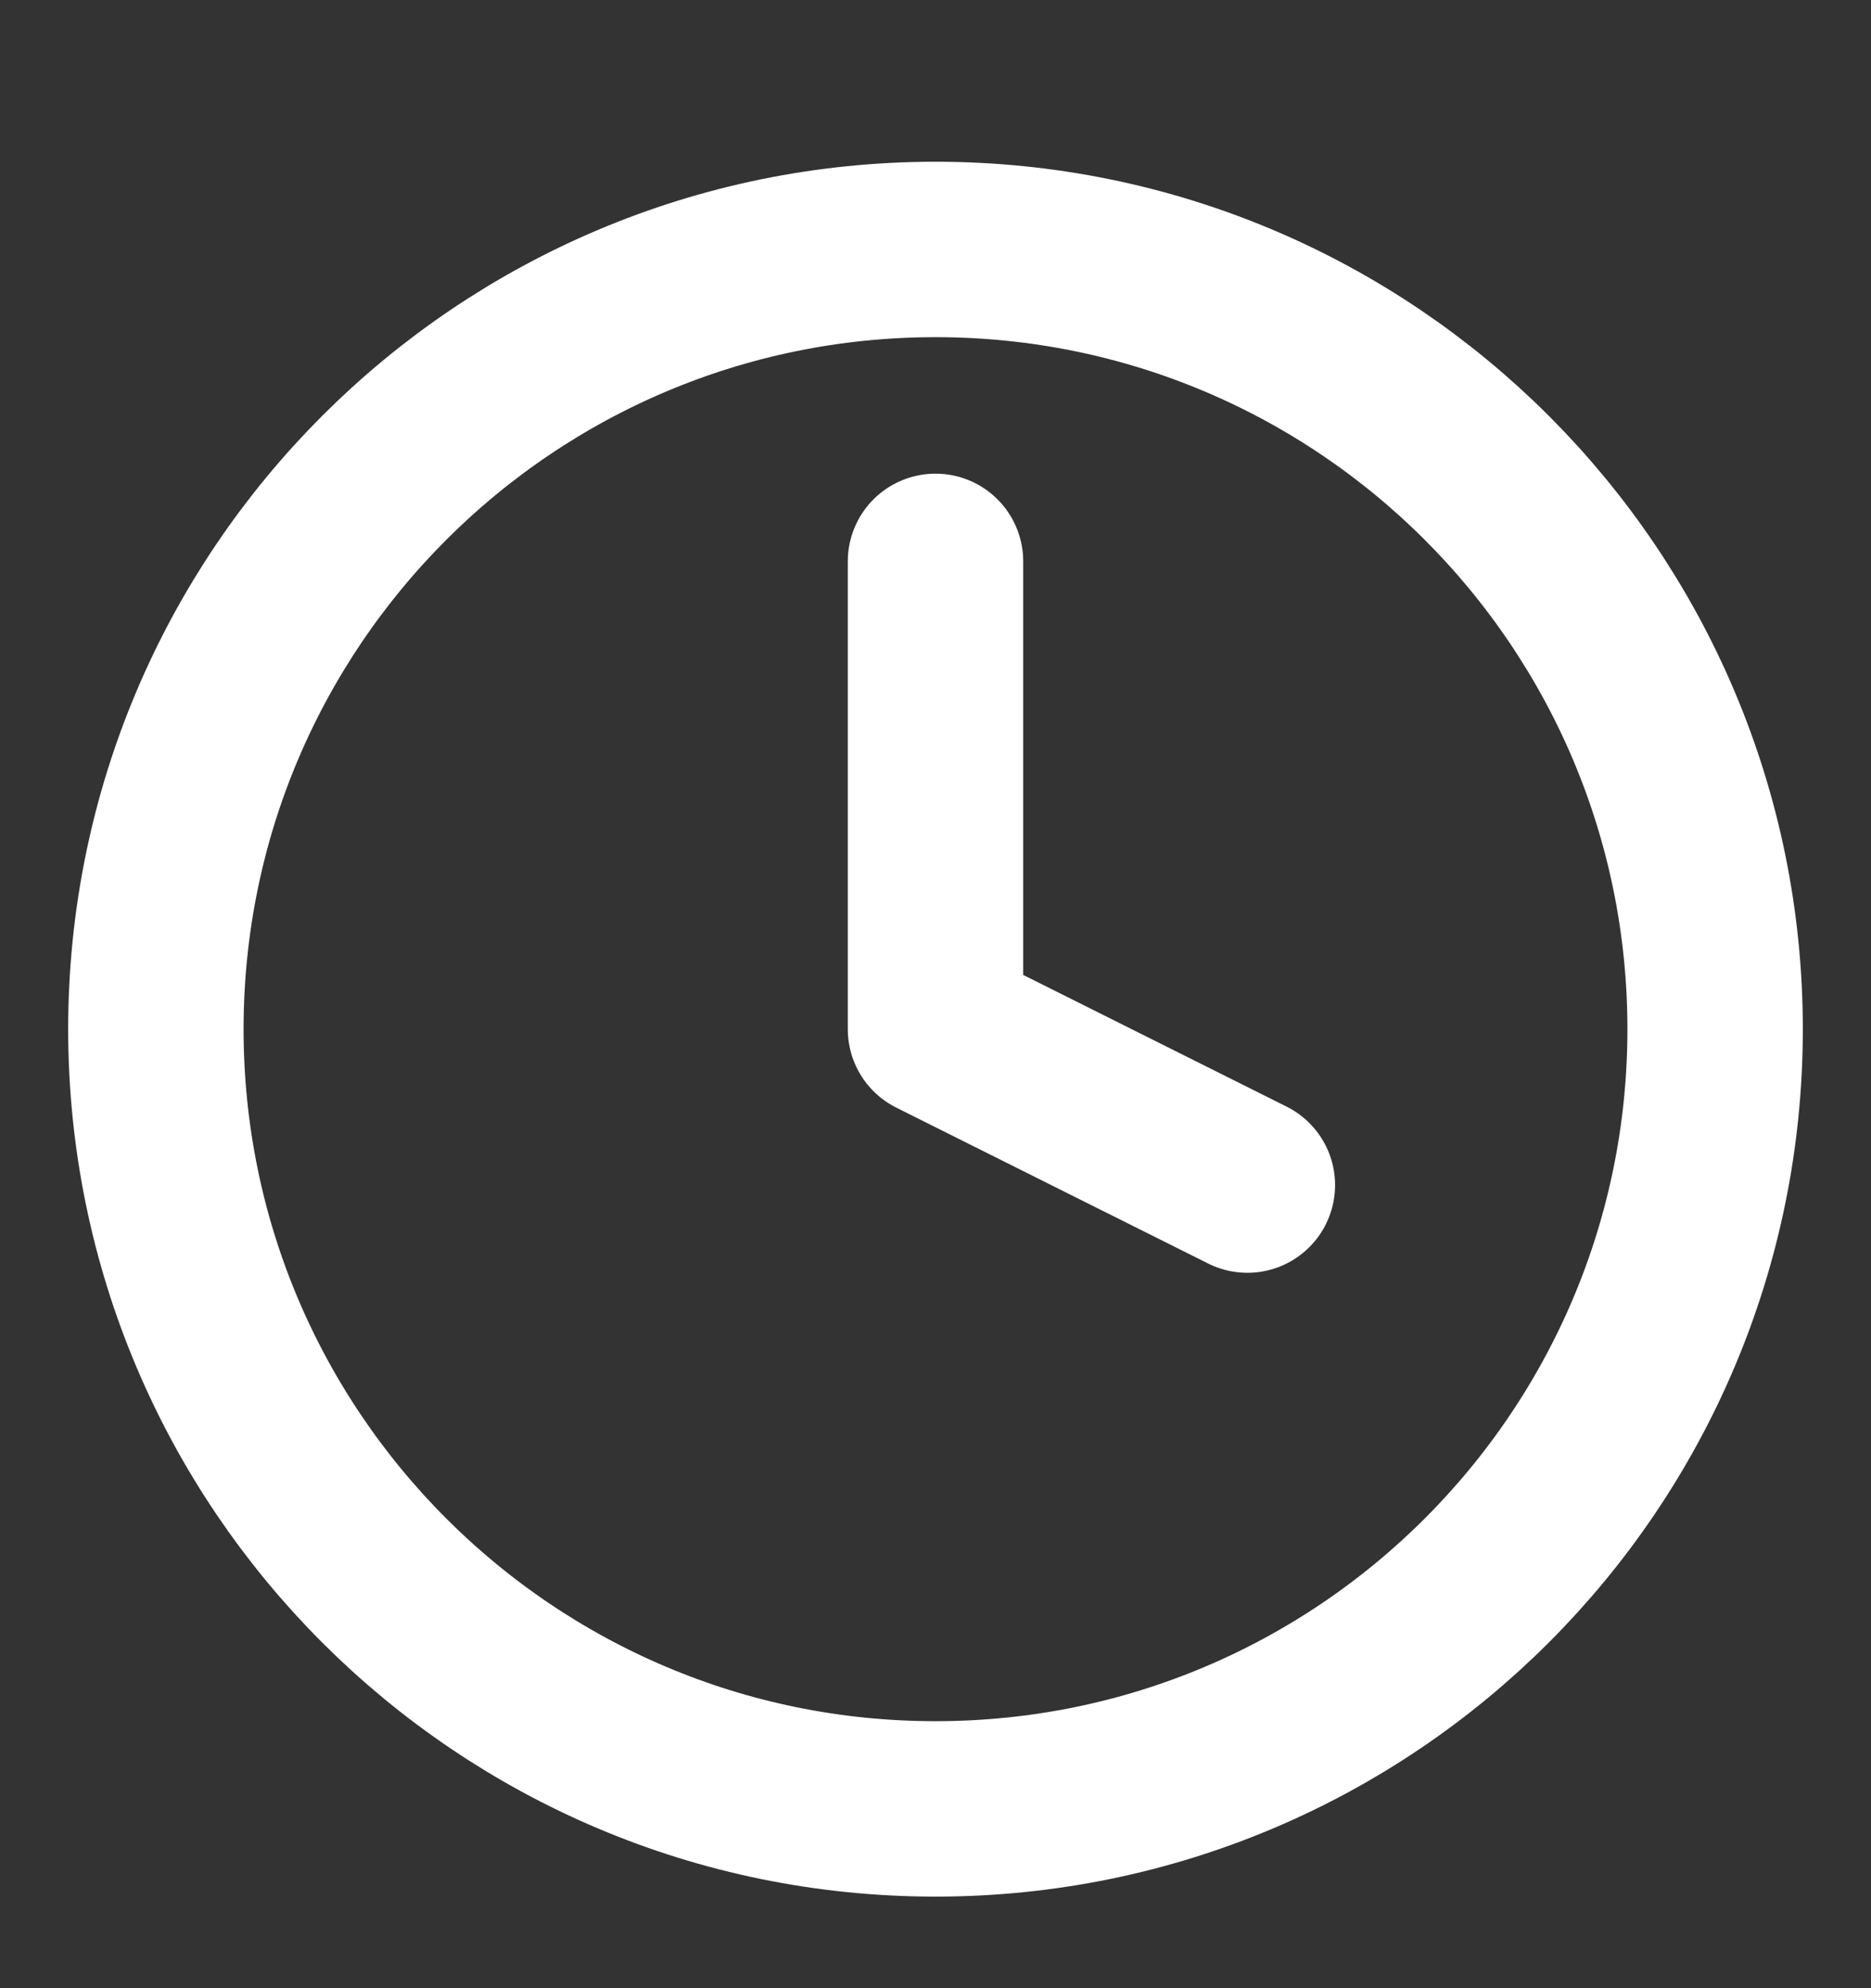
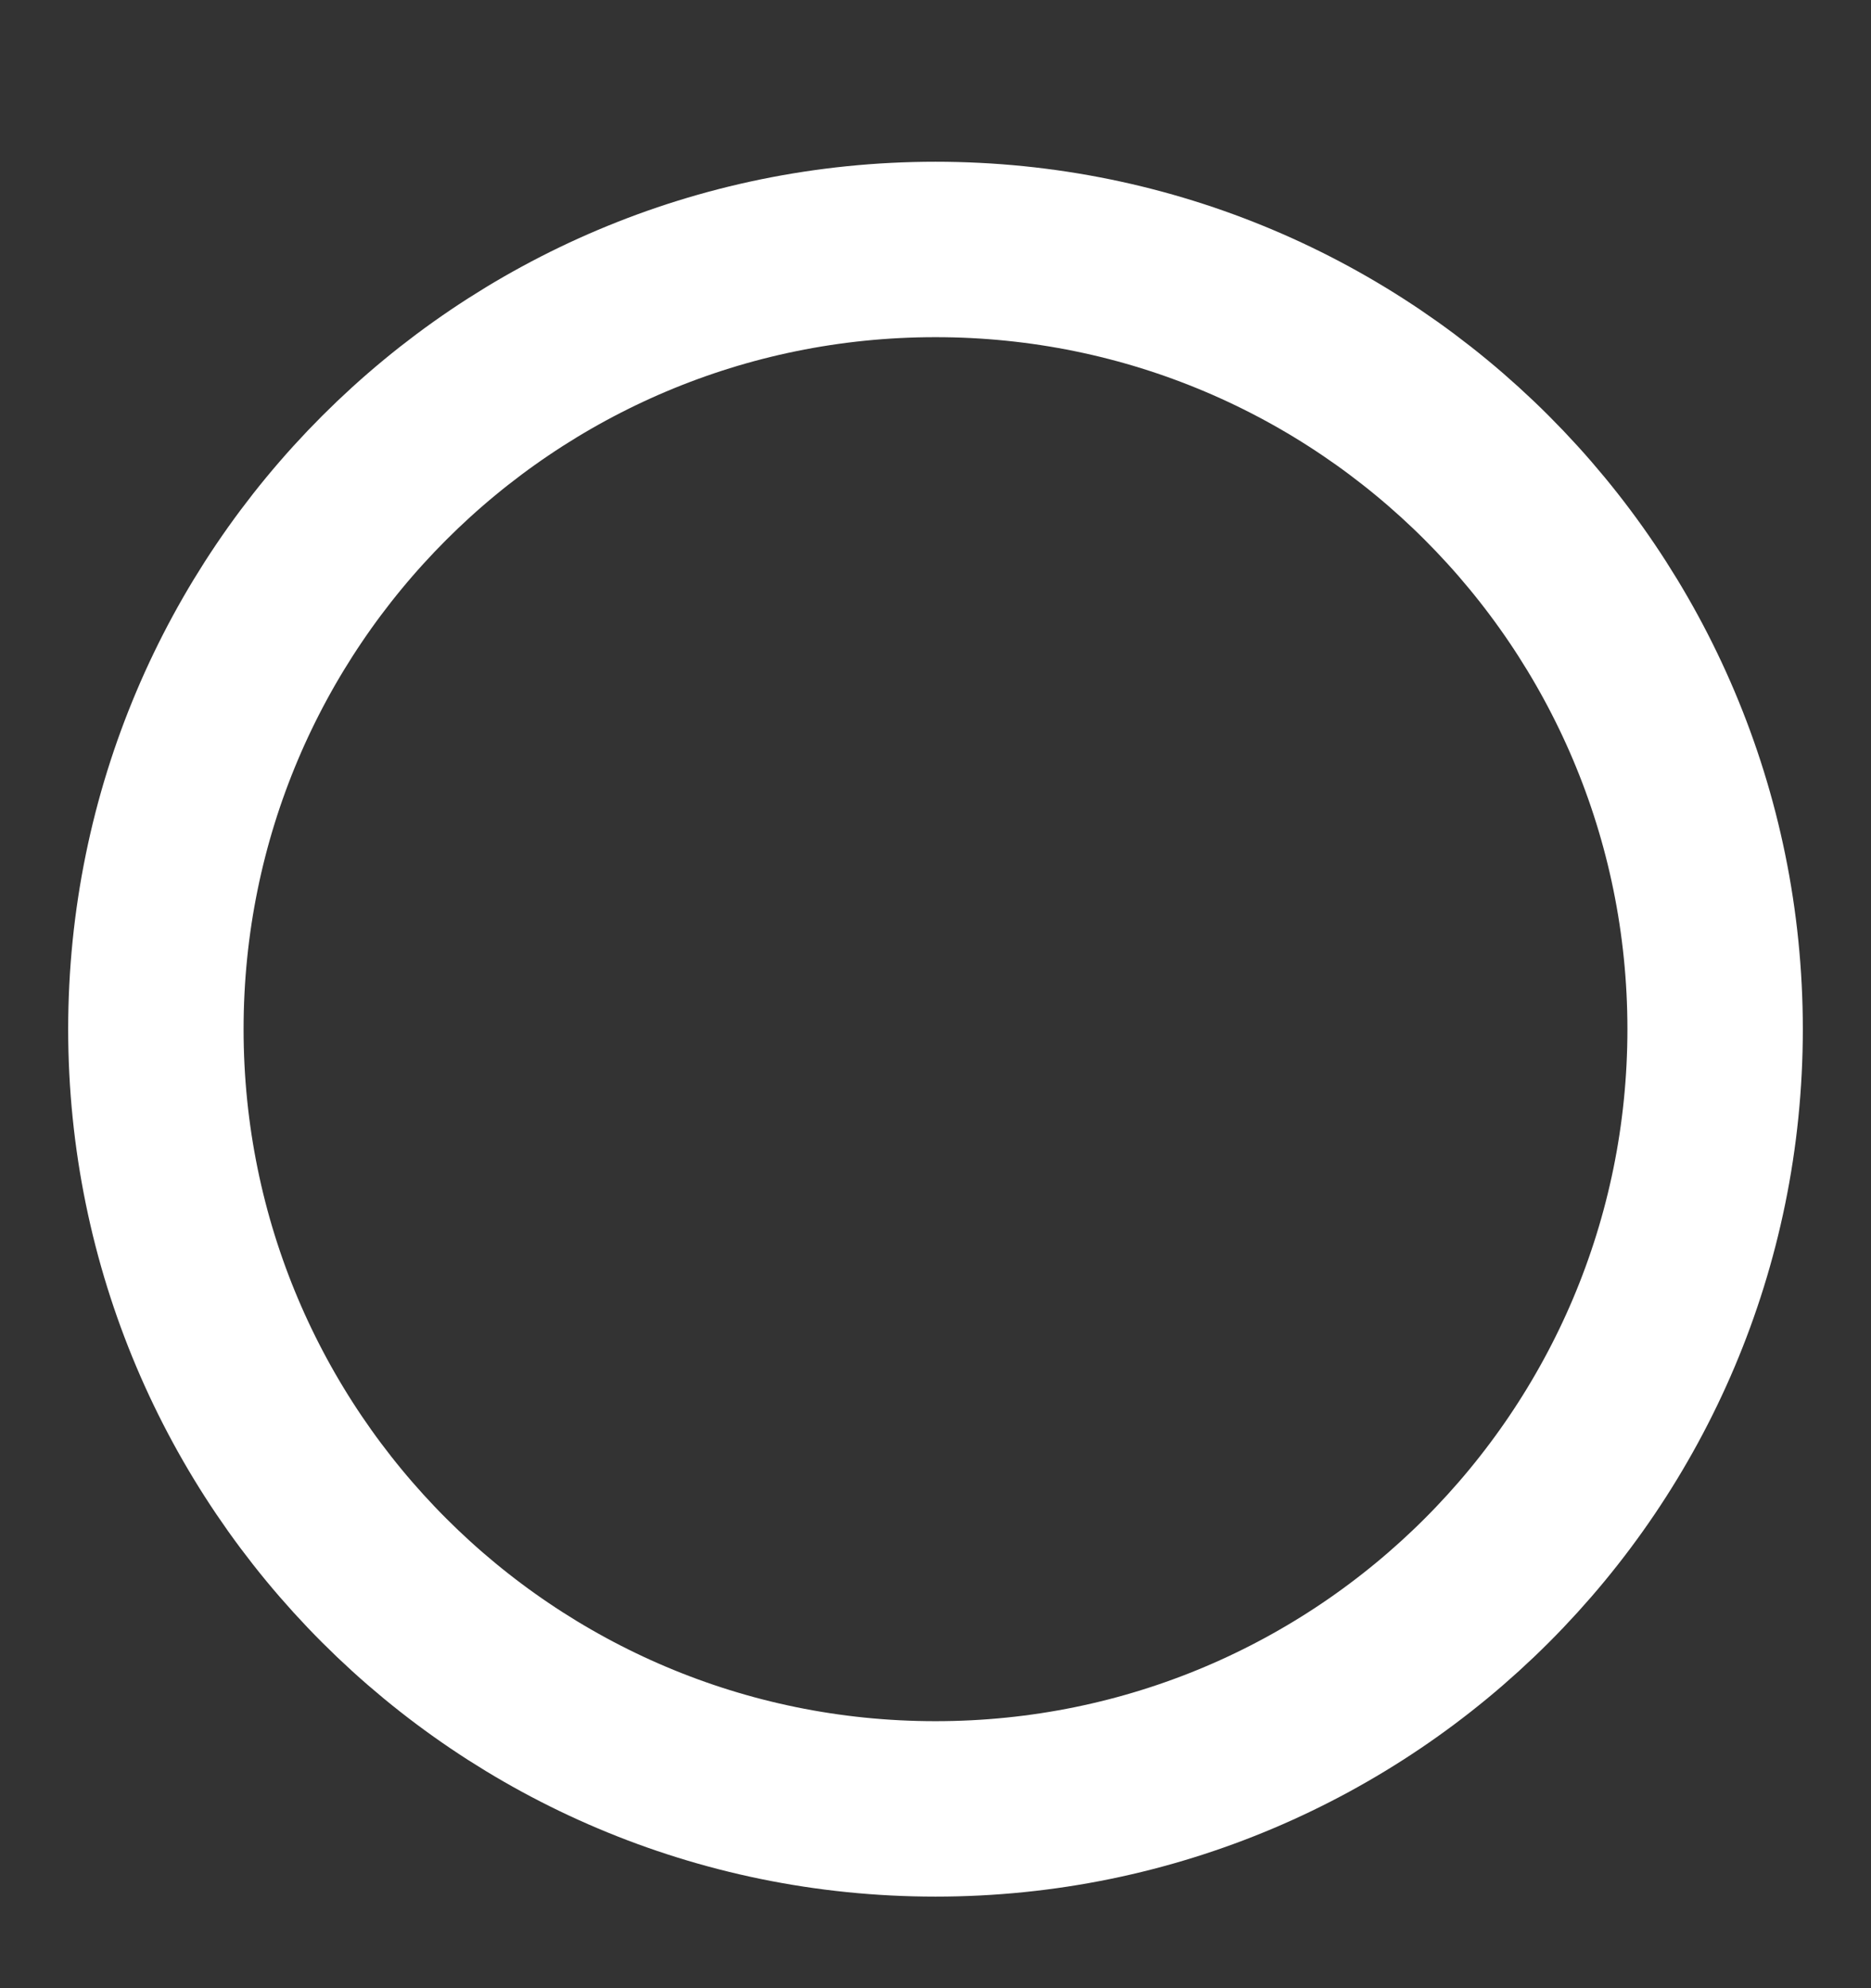
<svg xmlns="http://www.w3.org/2000/svg" width="16" height="17" viewBox="0 0 16 17" fill="none">
  <rect x="0" y="0" width="16" height="17" fill="#333333" stroke="none" />
  <g clip-path="url(#clip0_74_724)">
    <path d="M8 15.467C11.682 15.467 14.667 12.482 14.667 8.8C14.667 5.118 11.682 2.133 8 2.133C4.318 2.133 1.333 5.118 1.333 8.8C1.333 12.482 4.318 15.467 8 15.467Z" stroke="white" stroke-width="1.5" stroke-linecap="round" stroke-linejoin="round" />
-     <path d="M8 4.8V8.8L10.667 10.133" stroke="white" stroke-width="1.5" stroke-linecap="round" stroke-linejoin="round" />
  </g>
  <defs>
    <clipPath id="clip0_74_724">
      <rect width="16" height="16" fill="white" transform="translate(0 0.8)" />
    </clipPath>
  </defs>
</svg>